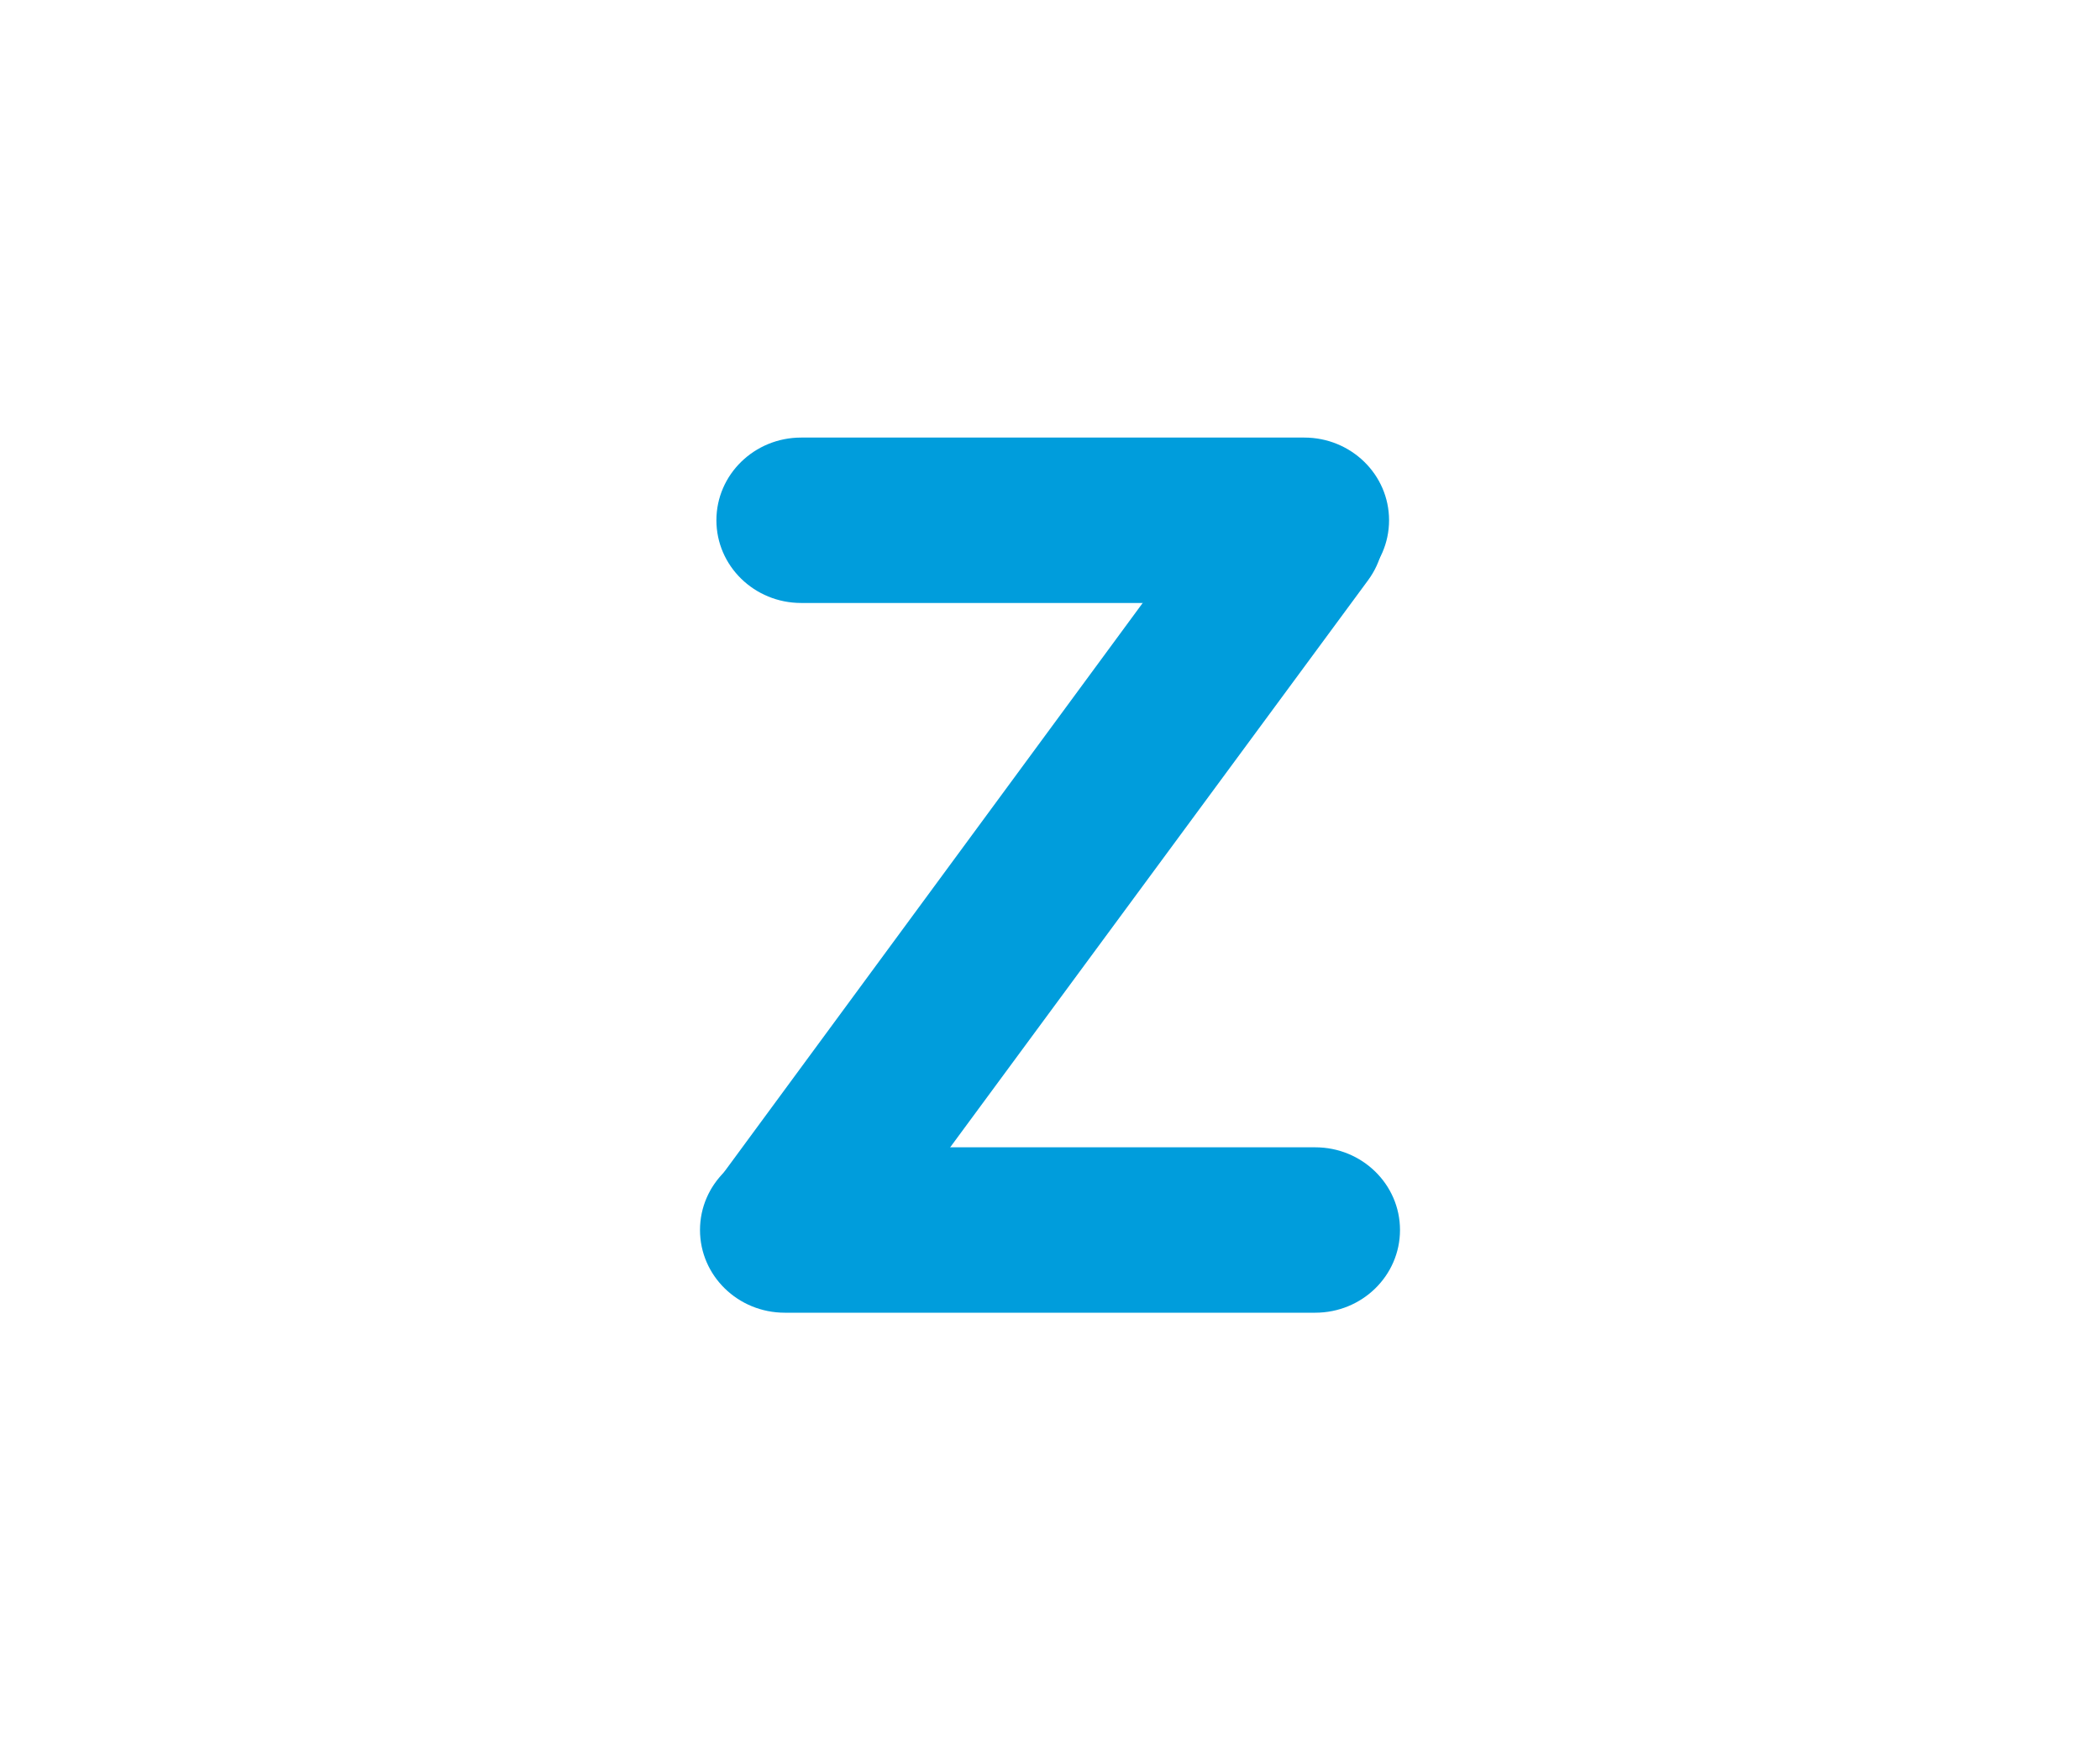
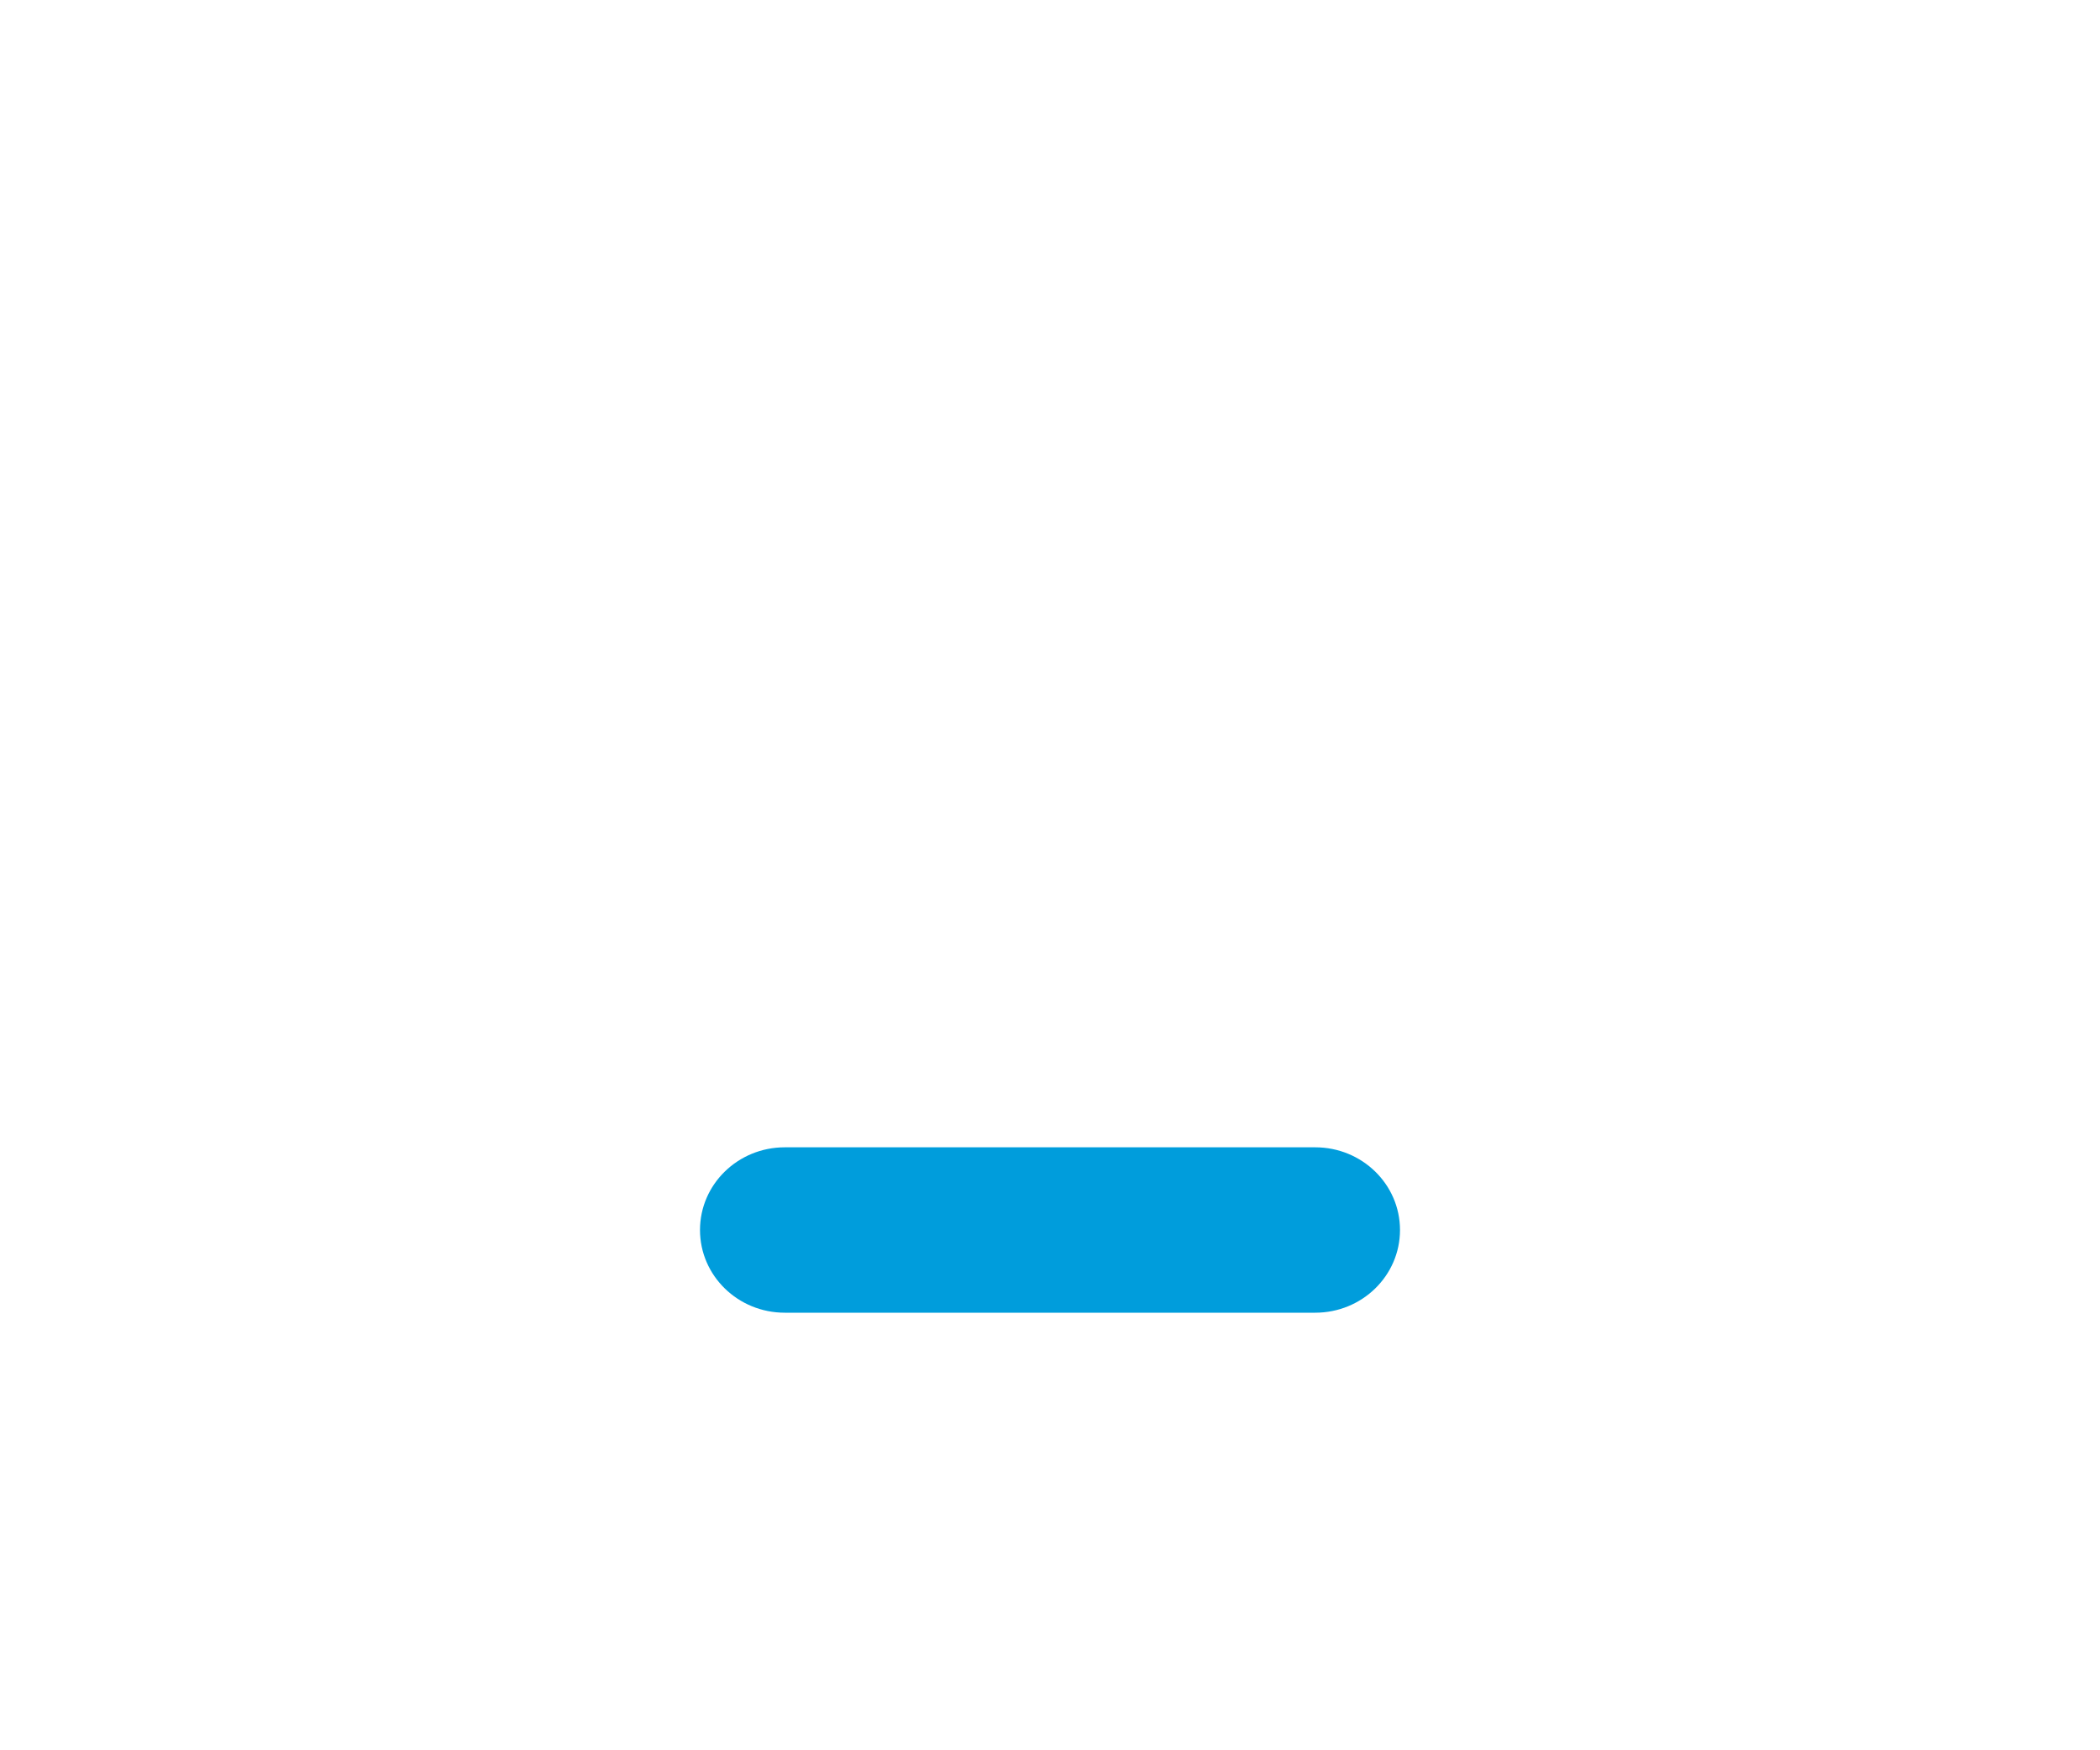
<svg xmlns="http://www.w3.org/2000/svg" width="48" height="40" viewBox="0 0 48 40" fill="none">
-   <path d="M16.375 11.89C16.375 10.846 17.242 10 18.312 10H29.812C30.883 10 31.75 10.846 31.75 11.89C31.75 12.934 30.883 13.78 29.812 13.78H18.312C17.242 13.78 16.375 12.934 16.375 11.89Z" fill="#009DDC" />
  <path d="M16 28.11C16 27.066 16.867 26.22 17.938 26.22H30.062C31.133 26.22 32 27.066 32 28.11C32 29.154 31.133 30 30.062 30H17.938C16.867 30 16 29.154 16 28.11Z" fill="#009DDC" />
-   <path d="M30.836 10.628C31.699 11.239 31.893 12.416 31.27 13.261C31.27 13.261 31.27 13.261 31.27 13.261C31.27 13.261 20.586 27.756 19.96 28.606C19.812 28.806 19.584 28.936 19.322 29.017C18.055 29.408 16.883 28.36 16.25 27.195L28.124 11.054C28.751 10.204 29.967 10.012 30.836 10.628Z" fill="#009DDC" />
</svg>